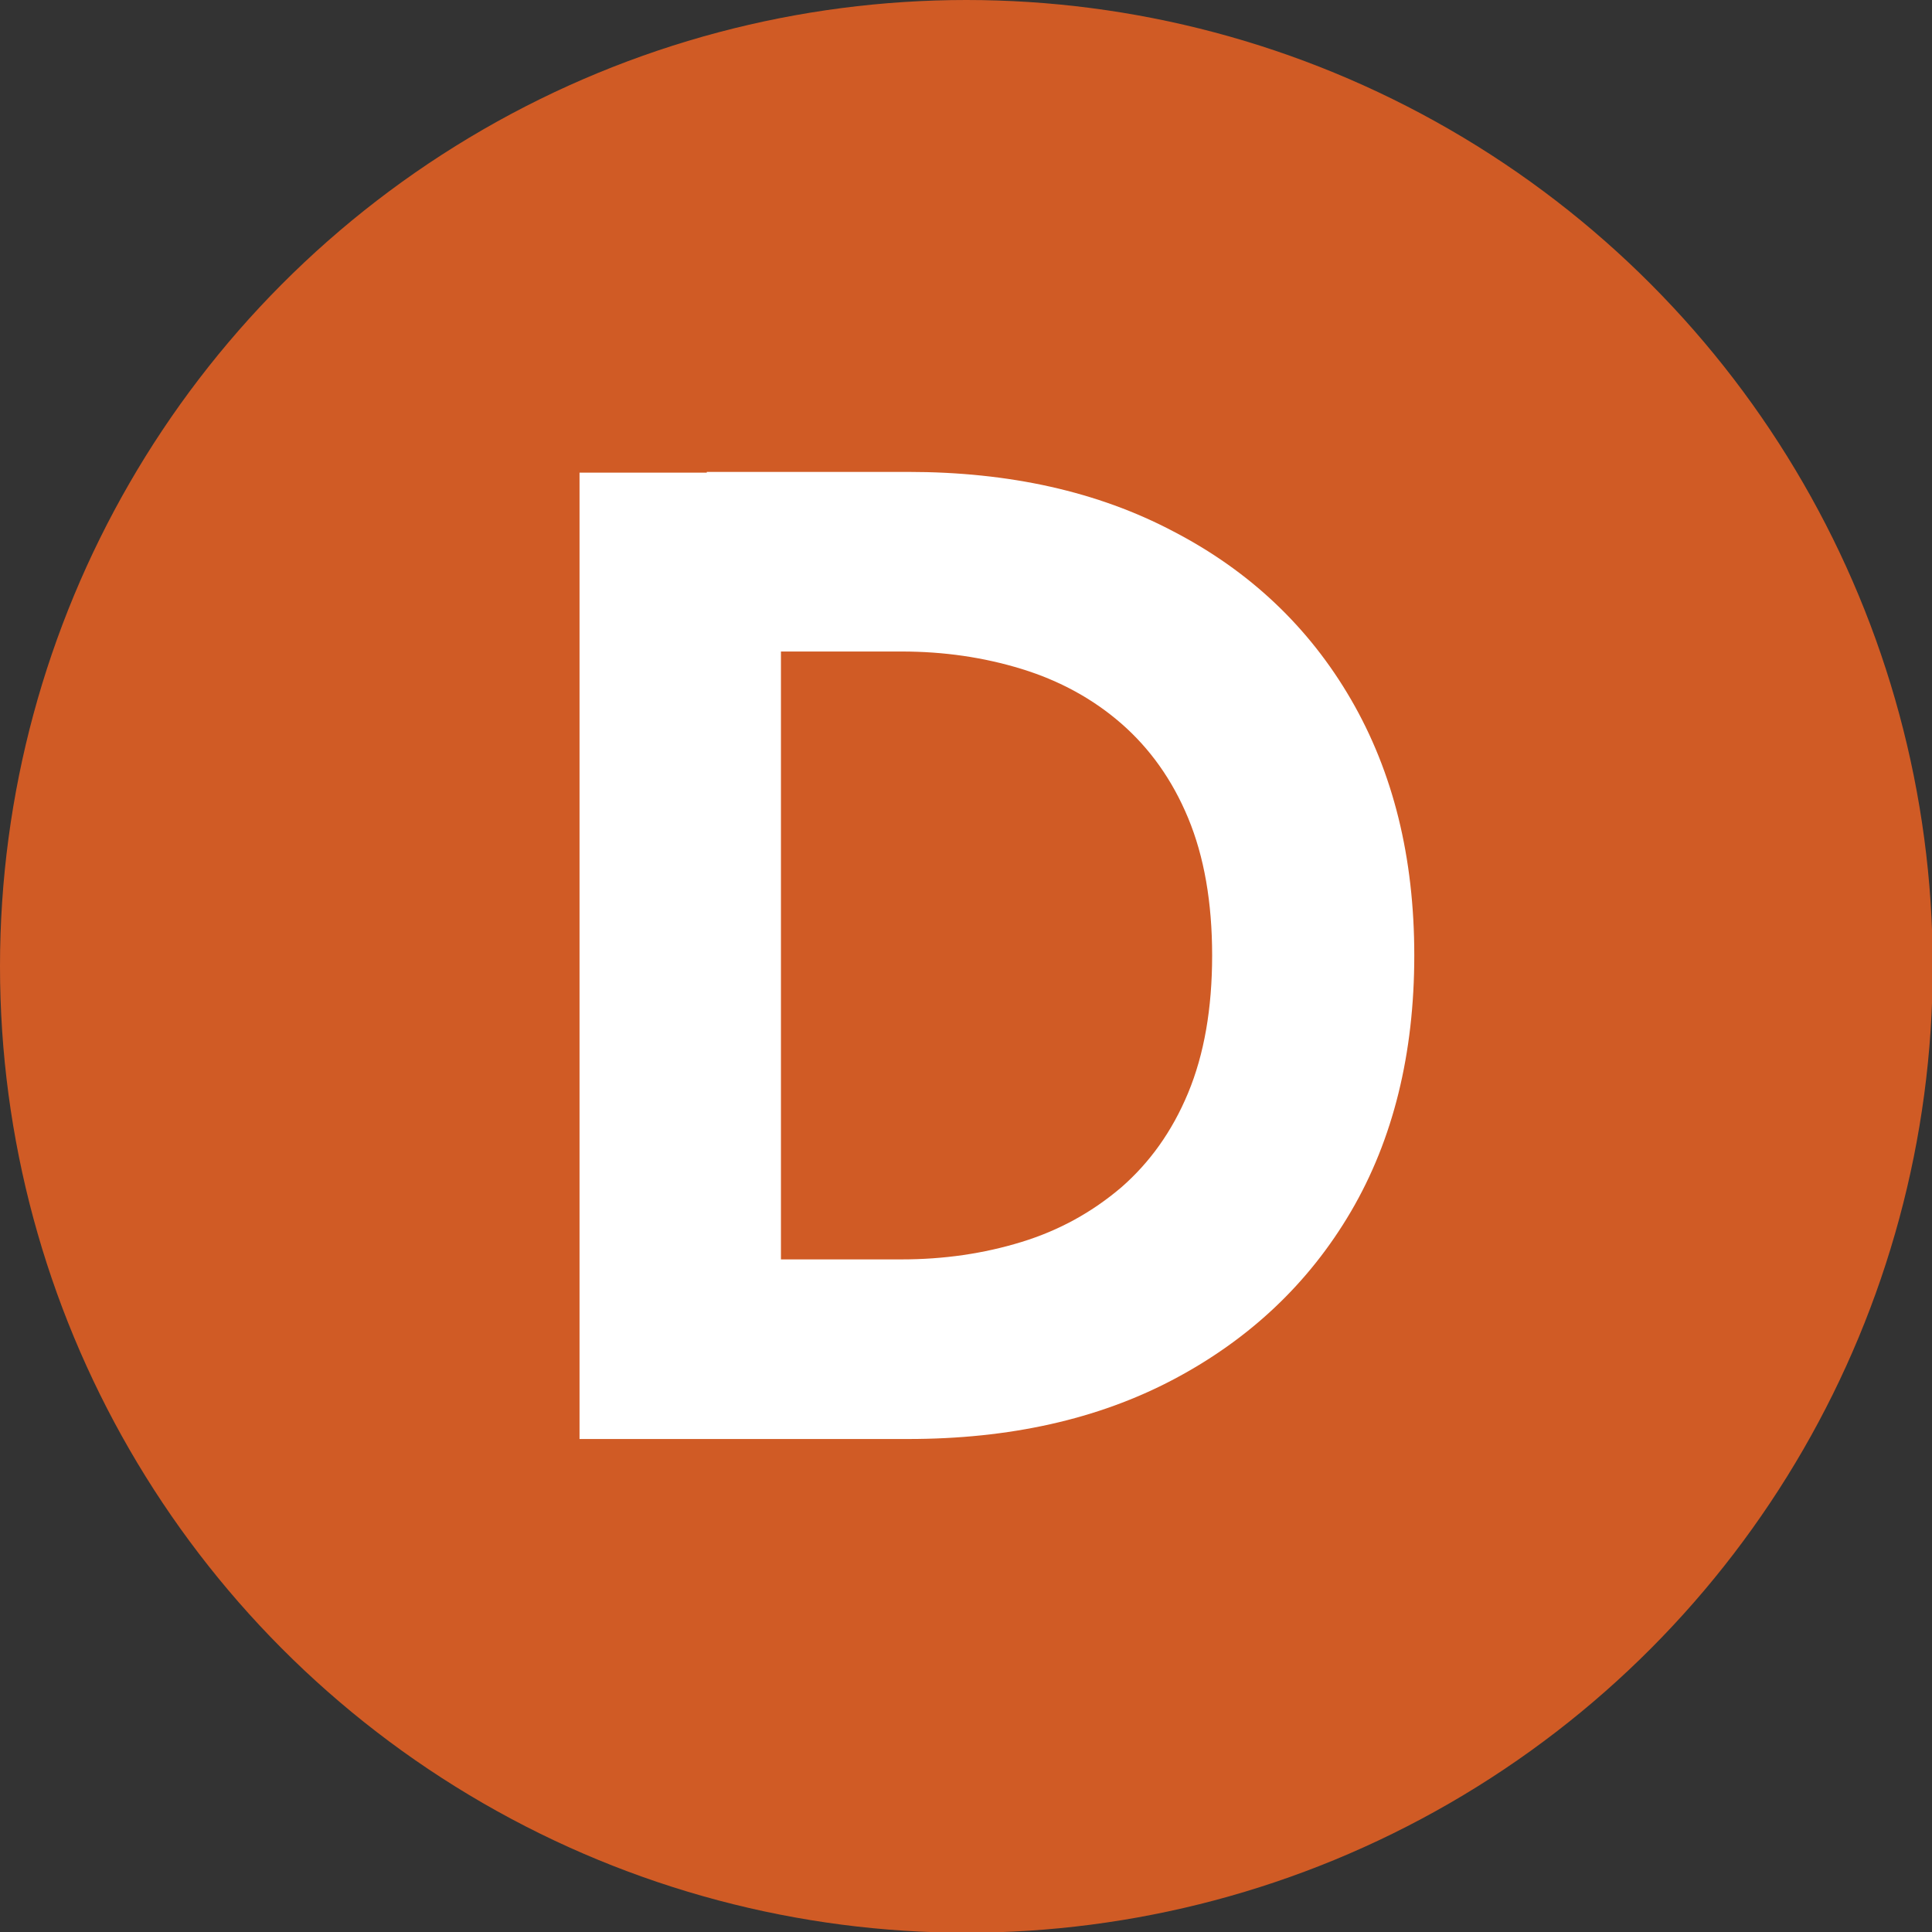
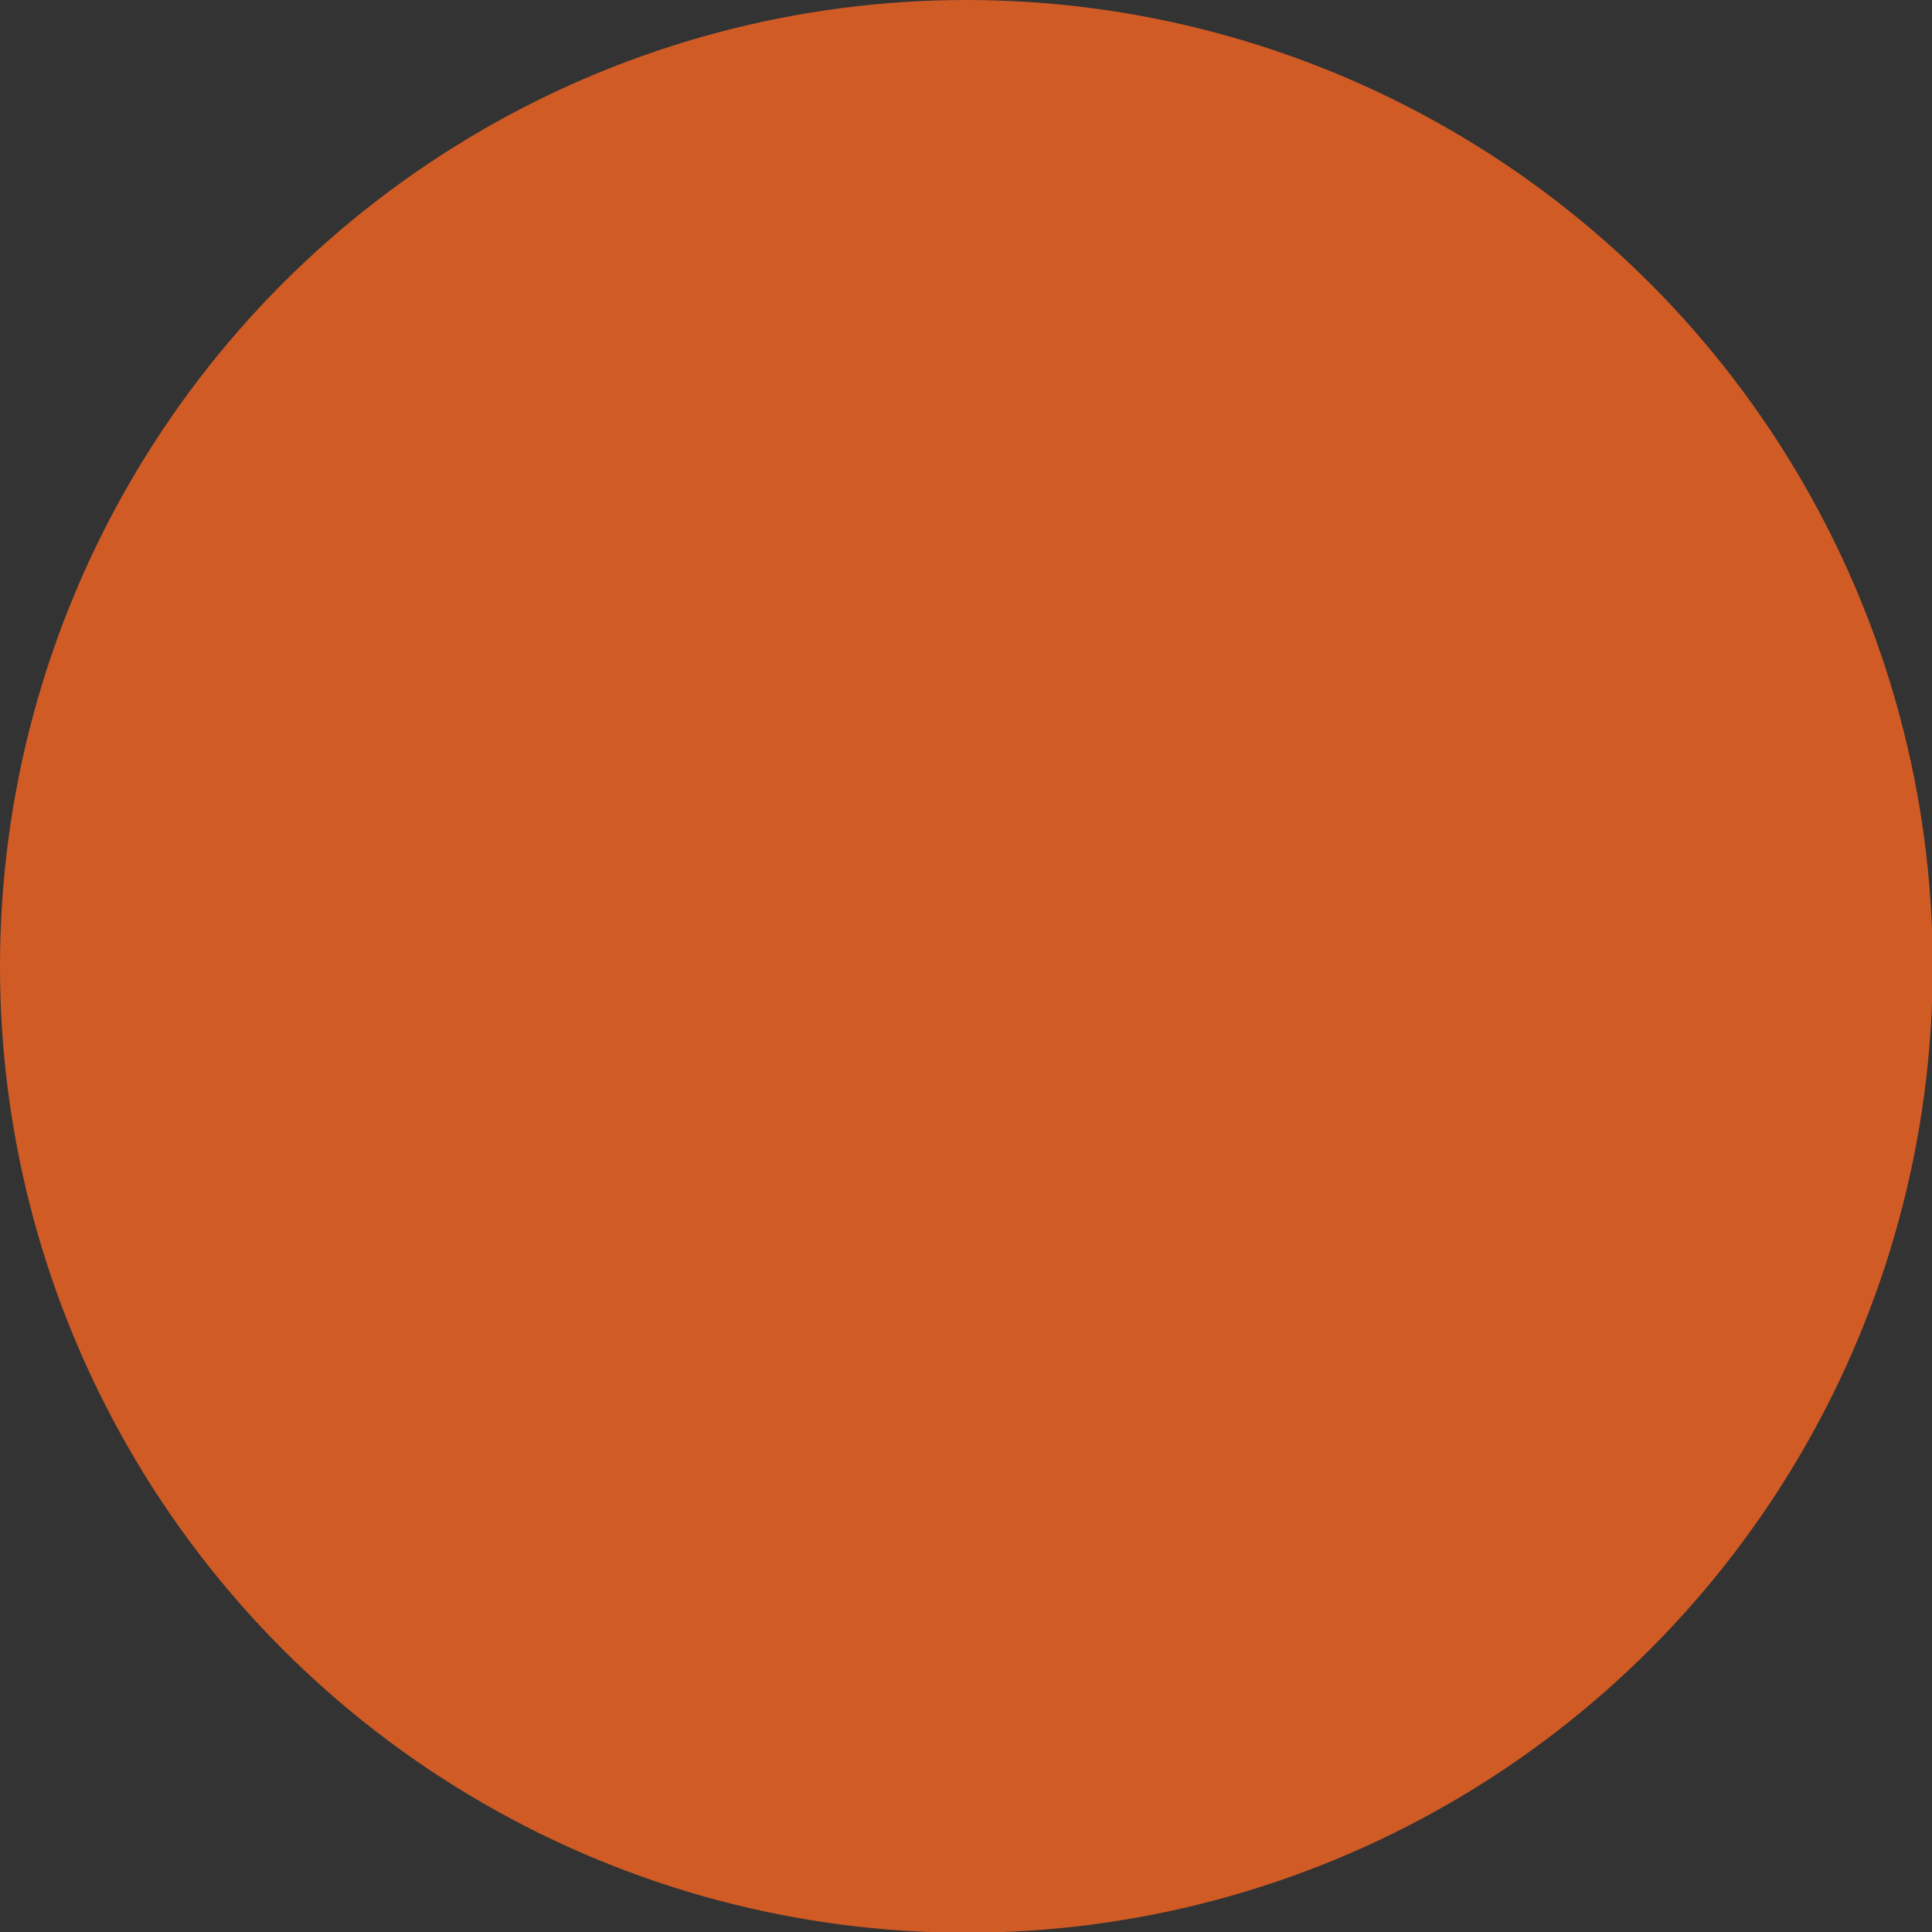
<svg xmlns="http://www.w3.org/2000/svg" id="Layer_2" viewBox="0 0 26.57 26.57">
  <rect x="0" y="0" width="26.57" height="26.57" fill="#333333" stroke="none" />
  <defs>
    <style>.cls-1{fill:#d05b25;}.cls-1,.cls-2{stroke-width:0px;}.cls-2{fill:#fff;}</style>
  </defs>
  <g id="Layer_1-2">
    <circle class="cls-1" cx="13.29" cy="13.29" r="13.29" />
-     <path class="cls-2" d="M10.74,6.5v13.29h-2.77V6.5h2.77ZM9.72,19.79v-2.47h2.68c.58,0,1.13-.08,1.65-.24.52-.16.97-.41,1.37-.75.39-.34.7-.77.92-1.3.22-.53.33-1.16.33-1.89s-.11-1.36-.33-1.89c-.22-.53-.53-.96-.92-1.3-.39-.34-.85-.59-1.37-.75-.52-.16-1.07-.24-1.65-.24h-2.68v-2.47h2.77c1.39,0,2.61.27,3.65.82,1.04.54,1.86,1.31,2.44,2.31s.87,2.17.87,3.52-.29,2.53-.87,3.52c-.58.99-1.4,1.76-2.44,2.31s-2.26.82-3.65.82h-2.77Z" />
  </g>
</svg>